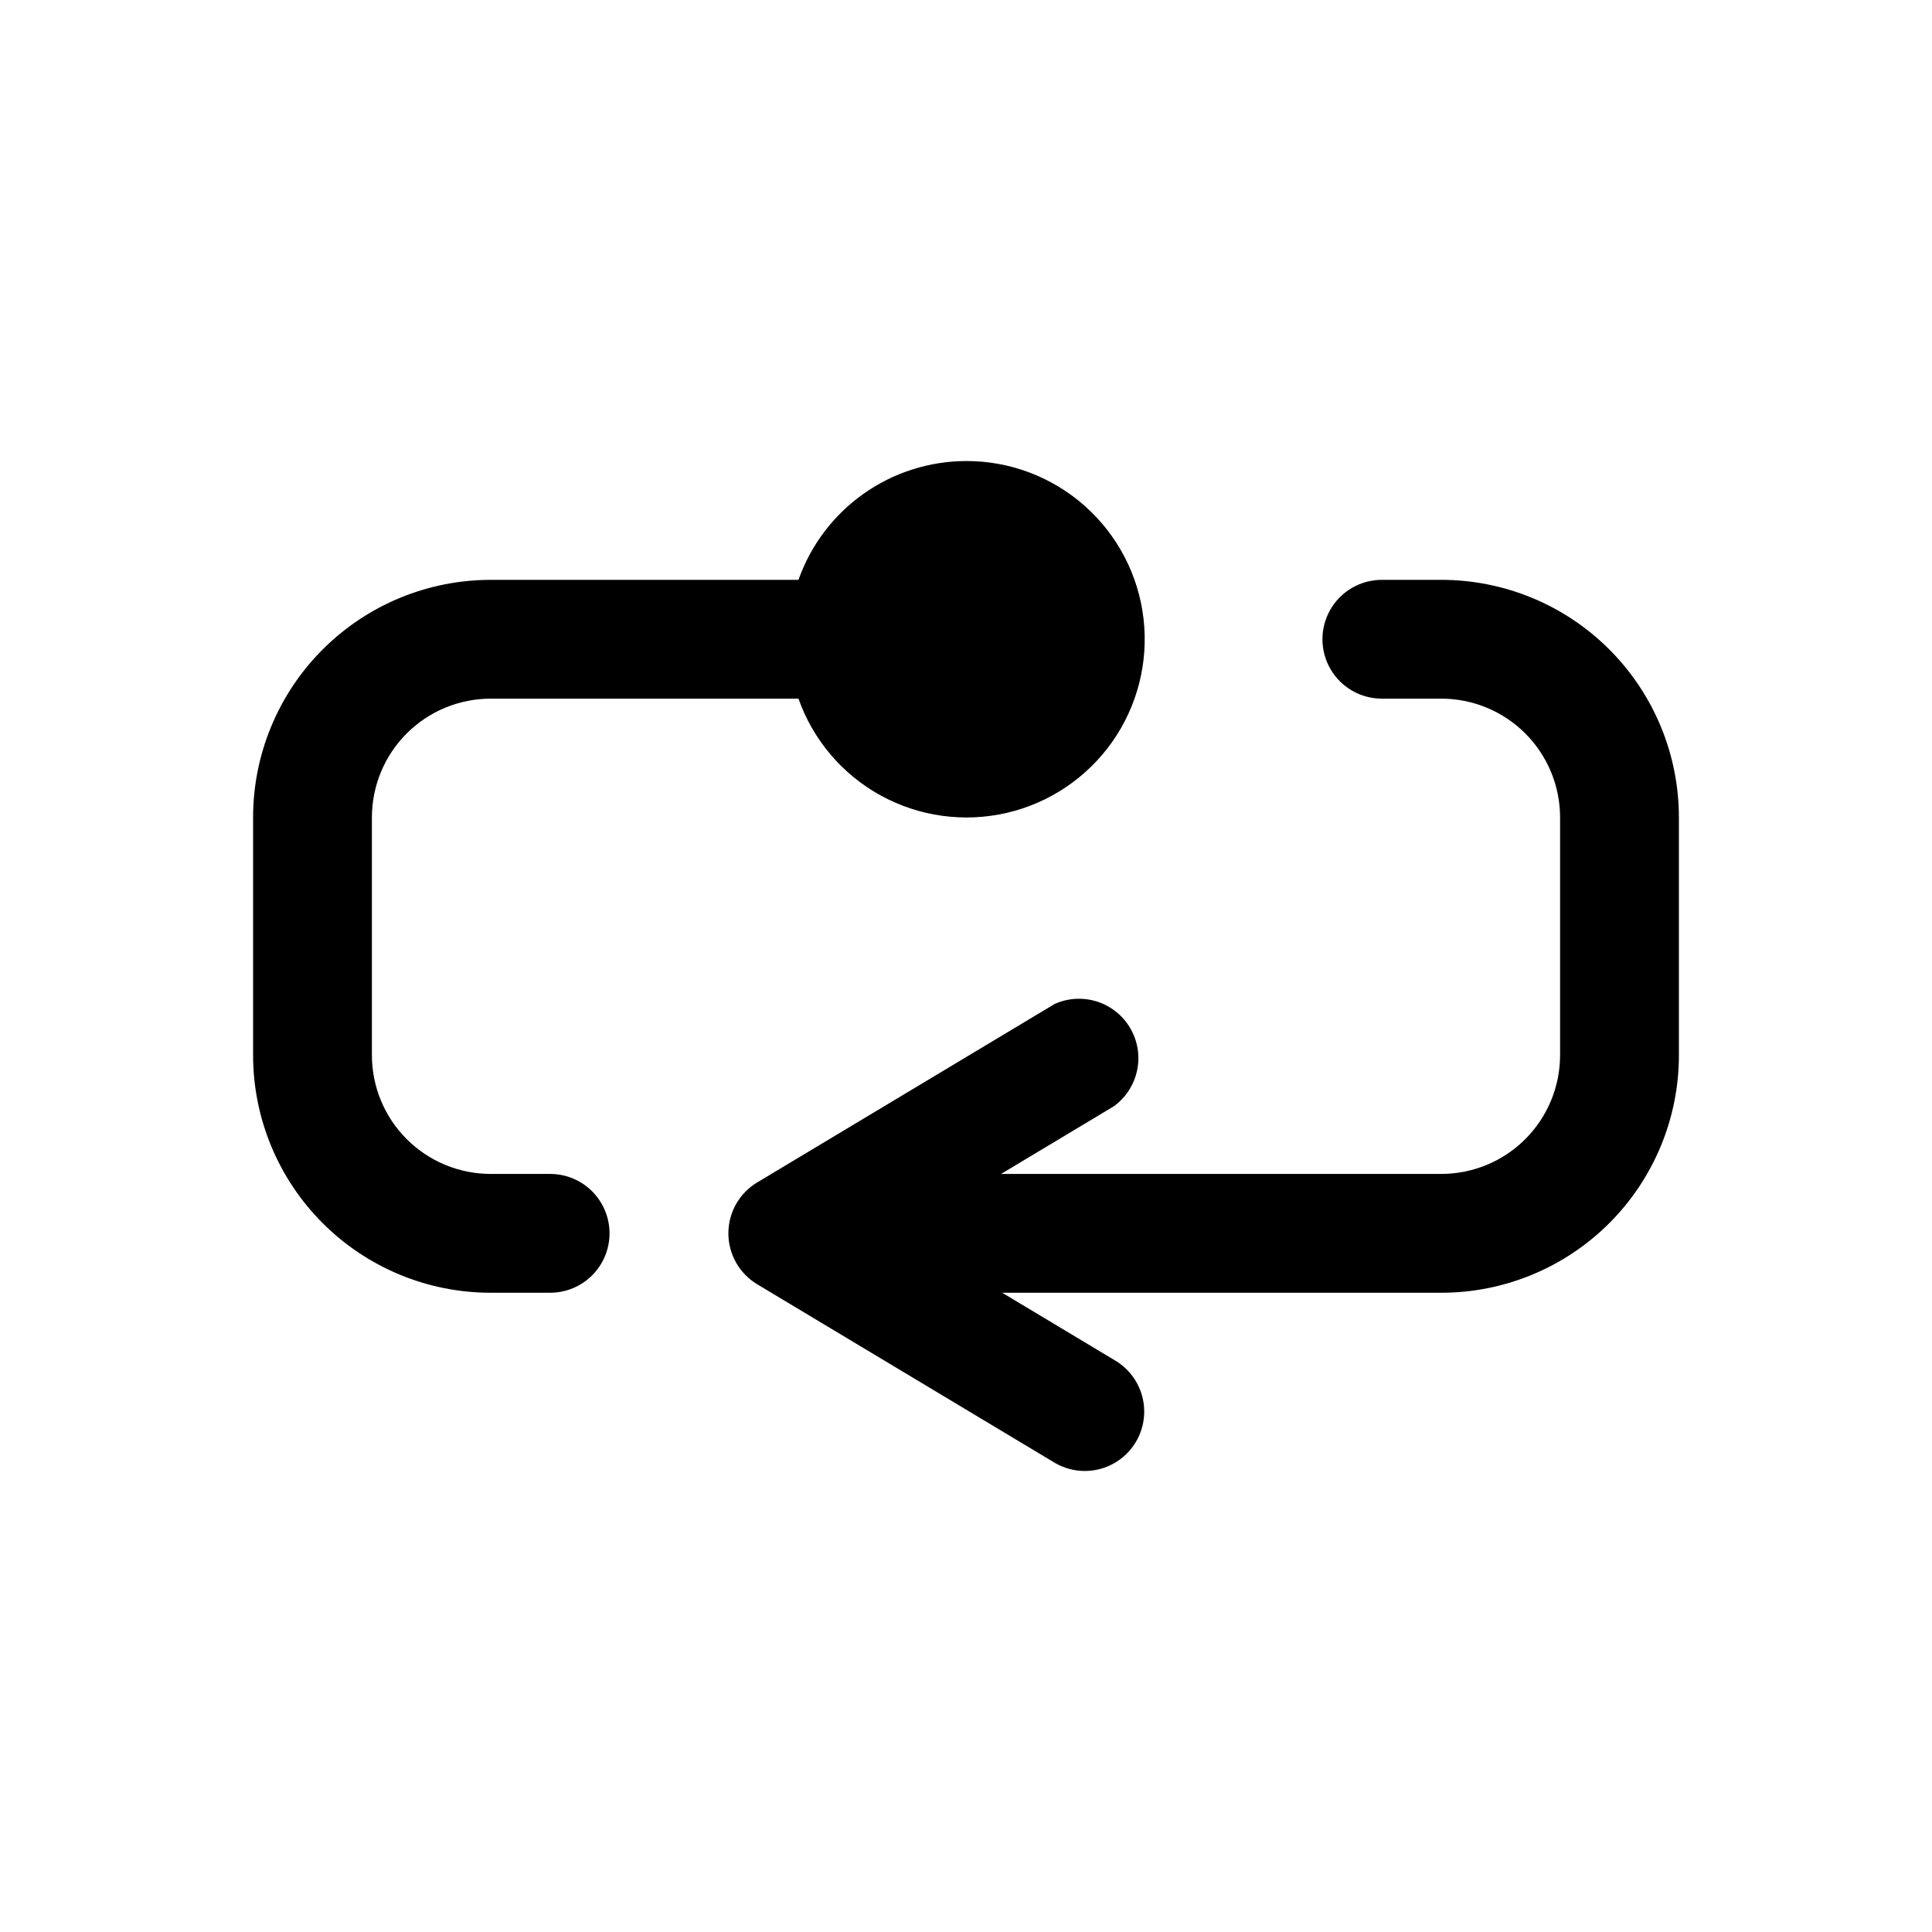
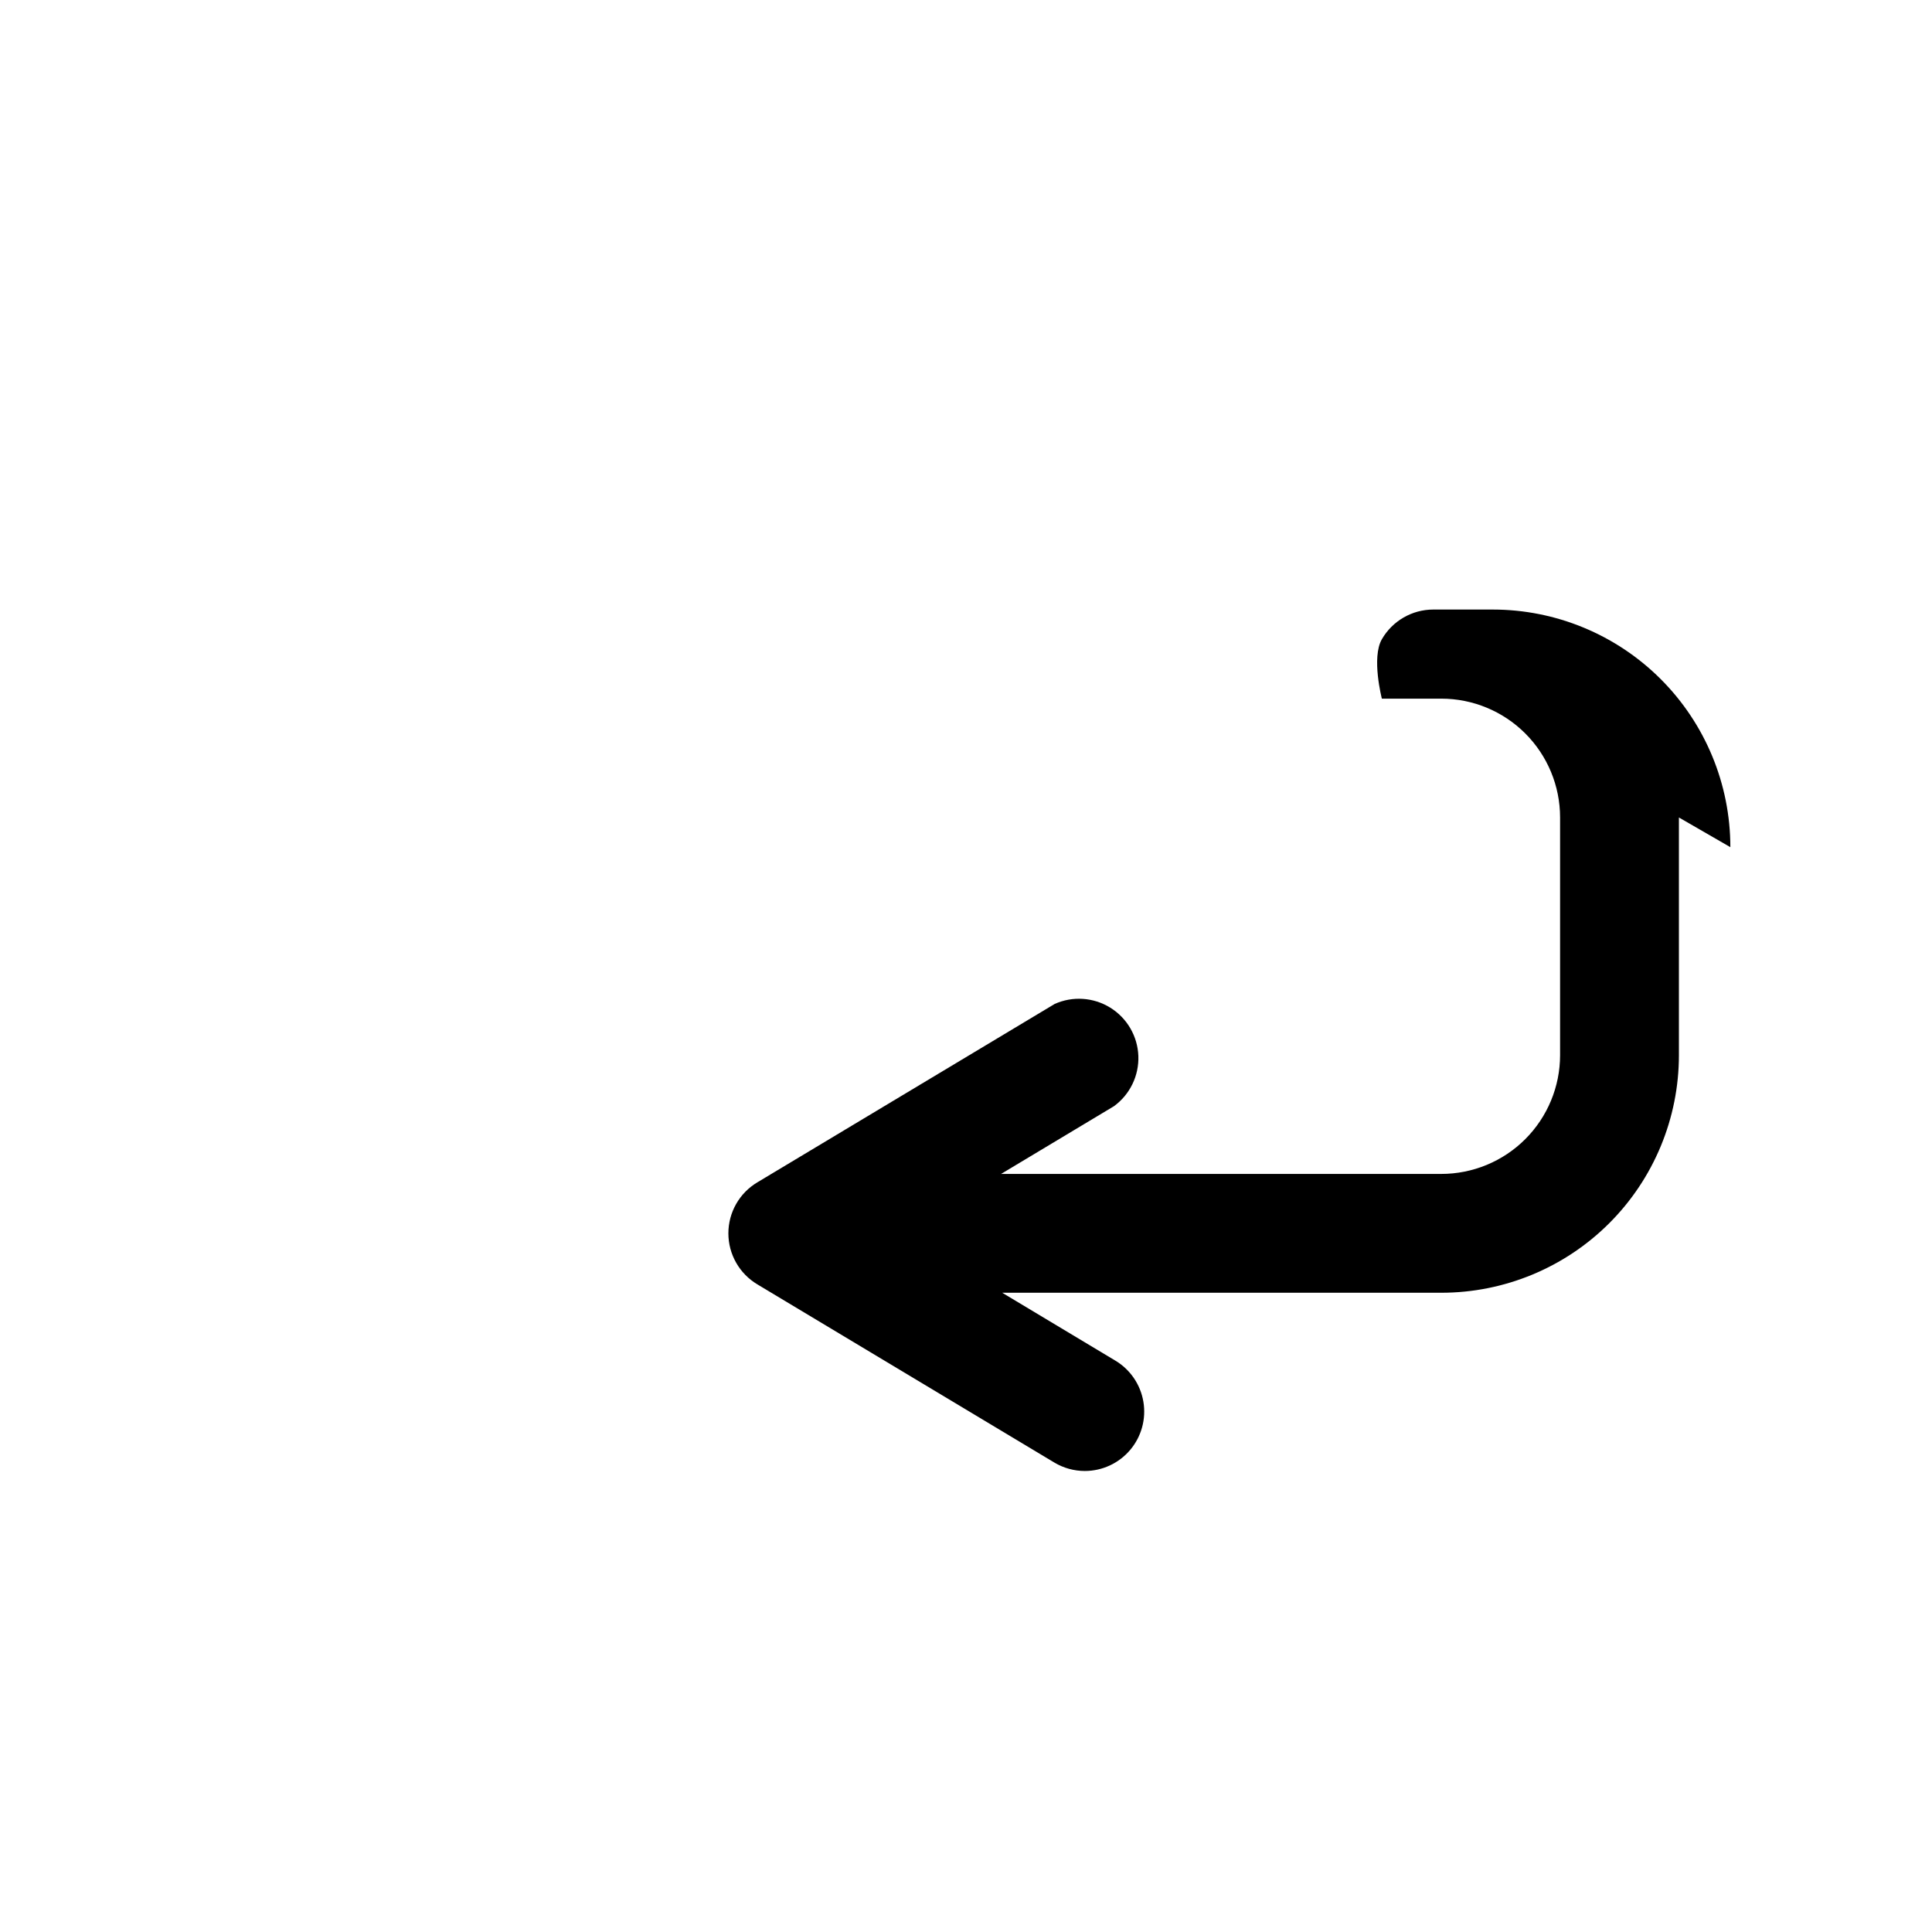
<svg xmlns="http://www.w3.org/2000/svg" fill="#000000" width="800px" height="800px" version="1.1" viewBox="144 144 512 512">
  <g>
-     <path d="m588.93 360.64v62.977c0 16.703-6.633 32.723-18.445 44.531-11.809 11.812-27.828 18.445-44.531 18.445h-116.35l29.914 17.949c3.984 2.363 6.723 6.359 7.492 10.93 0.77 4.566-0.512 9.238-3.504 12.777-2.988 3.535-7.387 5.574-12.016 5.578-2.828-0.004-5.602-0.762-8.031-2.207l-78.719-47.23c-4.781-2.836-7.711-7.981-7.711-13.539s2.93-10.703 7.711-13.539l78.719-47.23v-0.004c4.777-2.16 10.316-1.797 14.773 0.965 4.461 2.762 7.25 7.559 7.445 12.801 0.191 5.238-2.234 10.23-6.473 13.316l-29.914 17.949 116.66-0.004c8.352 0 16.363-3.316 22.266-9.223 5.906-5.902 9.223-13.914 9.223-22.266v-62.977c0-8.348-3.316-16.359-9.223-22.266-5.902-5.902-13.914-9.223-22.266-9.223h-15.742c-5.625 0-10.824-3-13.637-7.871s-2.812-10.871 0-15.742 8.012-7.871 13.637-7.871h15.742c16.703 0 32.723 6.633 44.531 18.445 11.812 11.809 18.445 27.828 18.445 44.527z" />
-     <path d="m400 266.18c-9.746 0.027-19.242 3.066-27.191 8.703-7.949 5.637-13.961 13.598-17.207 22.785h-81.555c-16.703 0-32.723 6.633-44.531 18.445-11.812 11.809-18.445 27.828-18.445 44.527v62.977c0 16.703 6.633 32.723 18.445 44.531 11.809 11.812 27.828 18.445 44.531 18.445h15.742c5.625 0 10.824-3 13.637-7.871s2.812-10.871 0-15.742c-2.812-4.875-8.012-7.875-13.637-7.875h-15.742c-8.352 0-16.359-3.316-22.266-9.223-5.906-5.902-9.223-13.914-9.223-22.266v-62.977c0-8.348 3.316-16.359 9.223-22.266 5.906-5.902 13.914-9.223 22.266-9.223h81.555c3.867 10.949 11.633 20.086 21.812 25.668 10.18 5.586 22.059 7.223 33.371 4.606 11.309-2.617 21.258-9.312 27.949-18.801 6.691-9.488 9.648-21.109 8.316-32.641-1.336-11.535-6.871-22.172-15.547-29.883-8.68-7.711-19.895-11.957-31.504-11.922z" />
-     <path d="m415.74 313.41c0 8.695-7.047 15.742-15.742 15.742s-15.746-7.047-15.746-15.742 7.051-15.742 15.746-15.742 15.742 7.047 15.742 15.742" />
+     <path d="m588.93 360.64v62.977c0 16.703-6.633 32.723-18.445 44.531-11.809 11.812-27.828 18.445-44.531 18.445h-116.35l29.914 17.949c3.984 2.363 6.723 6.359 7.492 10.93 0.77 4.566-0.512 9.238-3.504 12.777-2.988 3.535-7.387 5.574-12.016 5.578-2.828-0.004-5.602-0.762-8.031-2.207l-78.719-47.23c-4.781-2.836-7.711-7.981-7.711-13.539s2.93-10.703 7.711-13.539l78.719-47.23v-0.004c4.777-2.16 10.316-1.797 14.773 0.965 4.461 2.762 7.25 7.559 7.445 12.801 0.191 5.238-2.234 10.23-6.473 13.316l-29.914 17.949 116.66-0.004c8.352 0 16.363-3.316 22.266-9.223 5.906-5.902 9.223-13.914 9.223-22.266v-62.977c0-8.348-3.316-16.359-9.223-22.266-5.902-5.902-13.914-9.223-22.266-9.223h-15.742s-2.812-10.871 0-15.742 8.012-7.871 13.637-7.871h15.742c16.703 0 32.723 6.633 44.531 18.445 11.812 11.809 18.445 27.828 18.445 44.527z" />
  </g>
</svg>